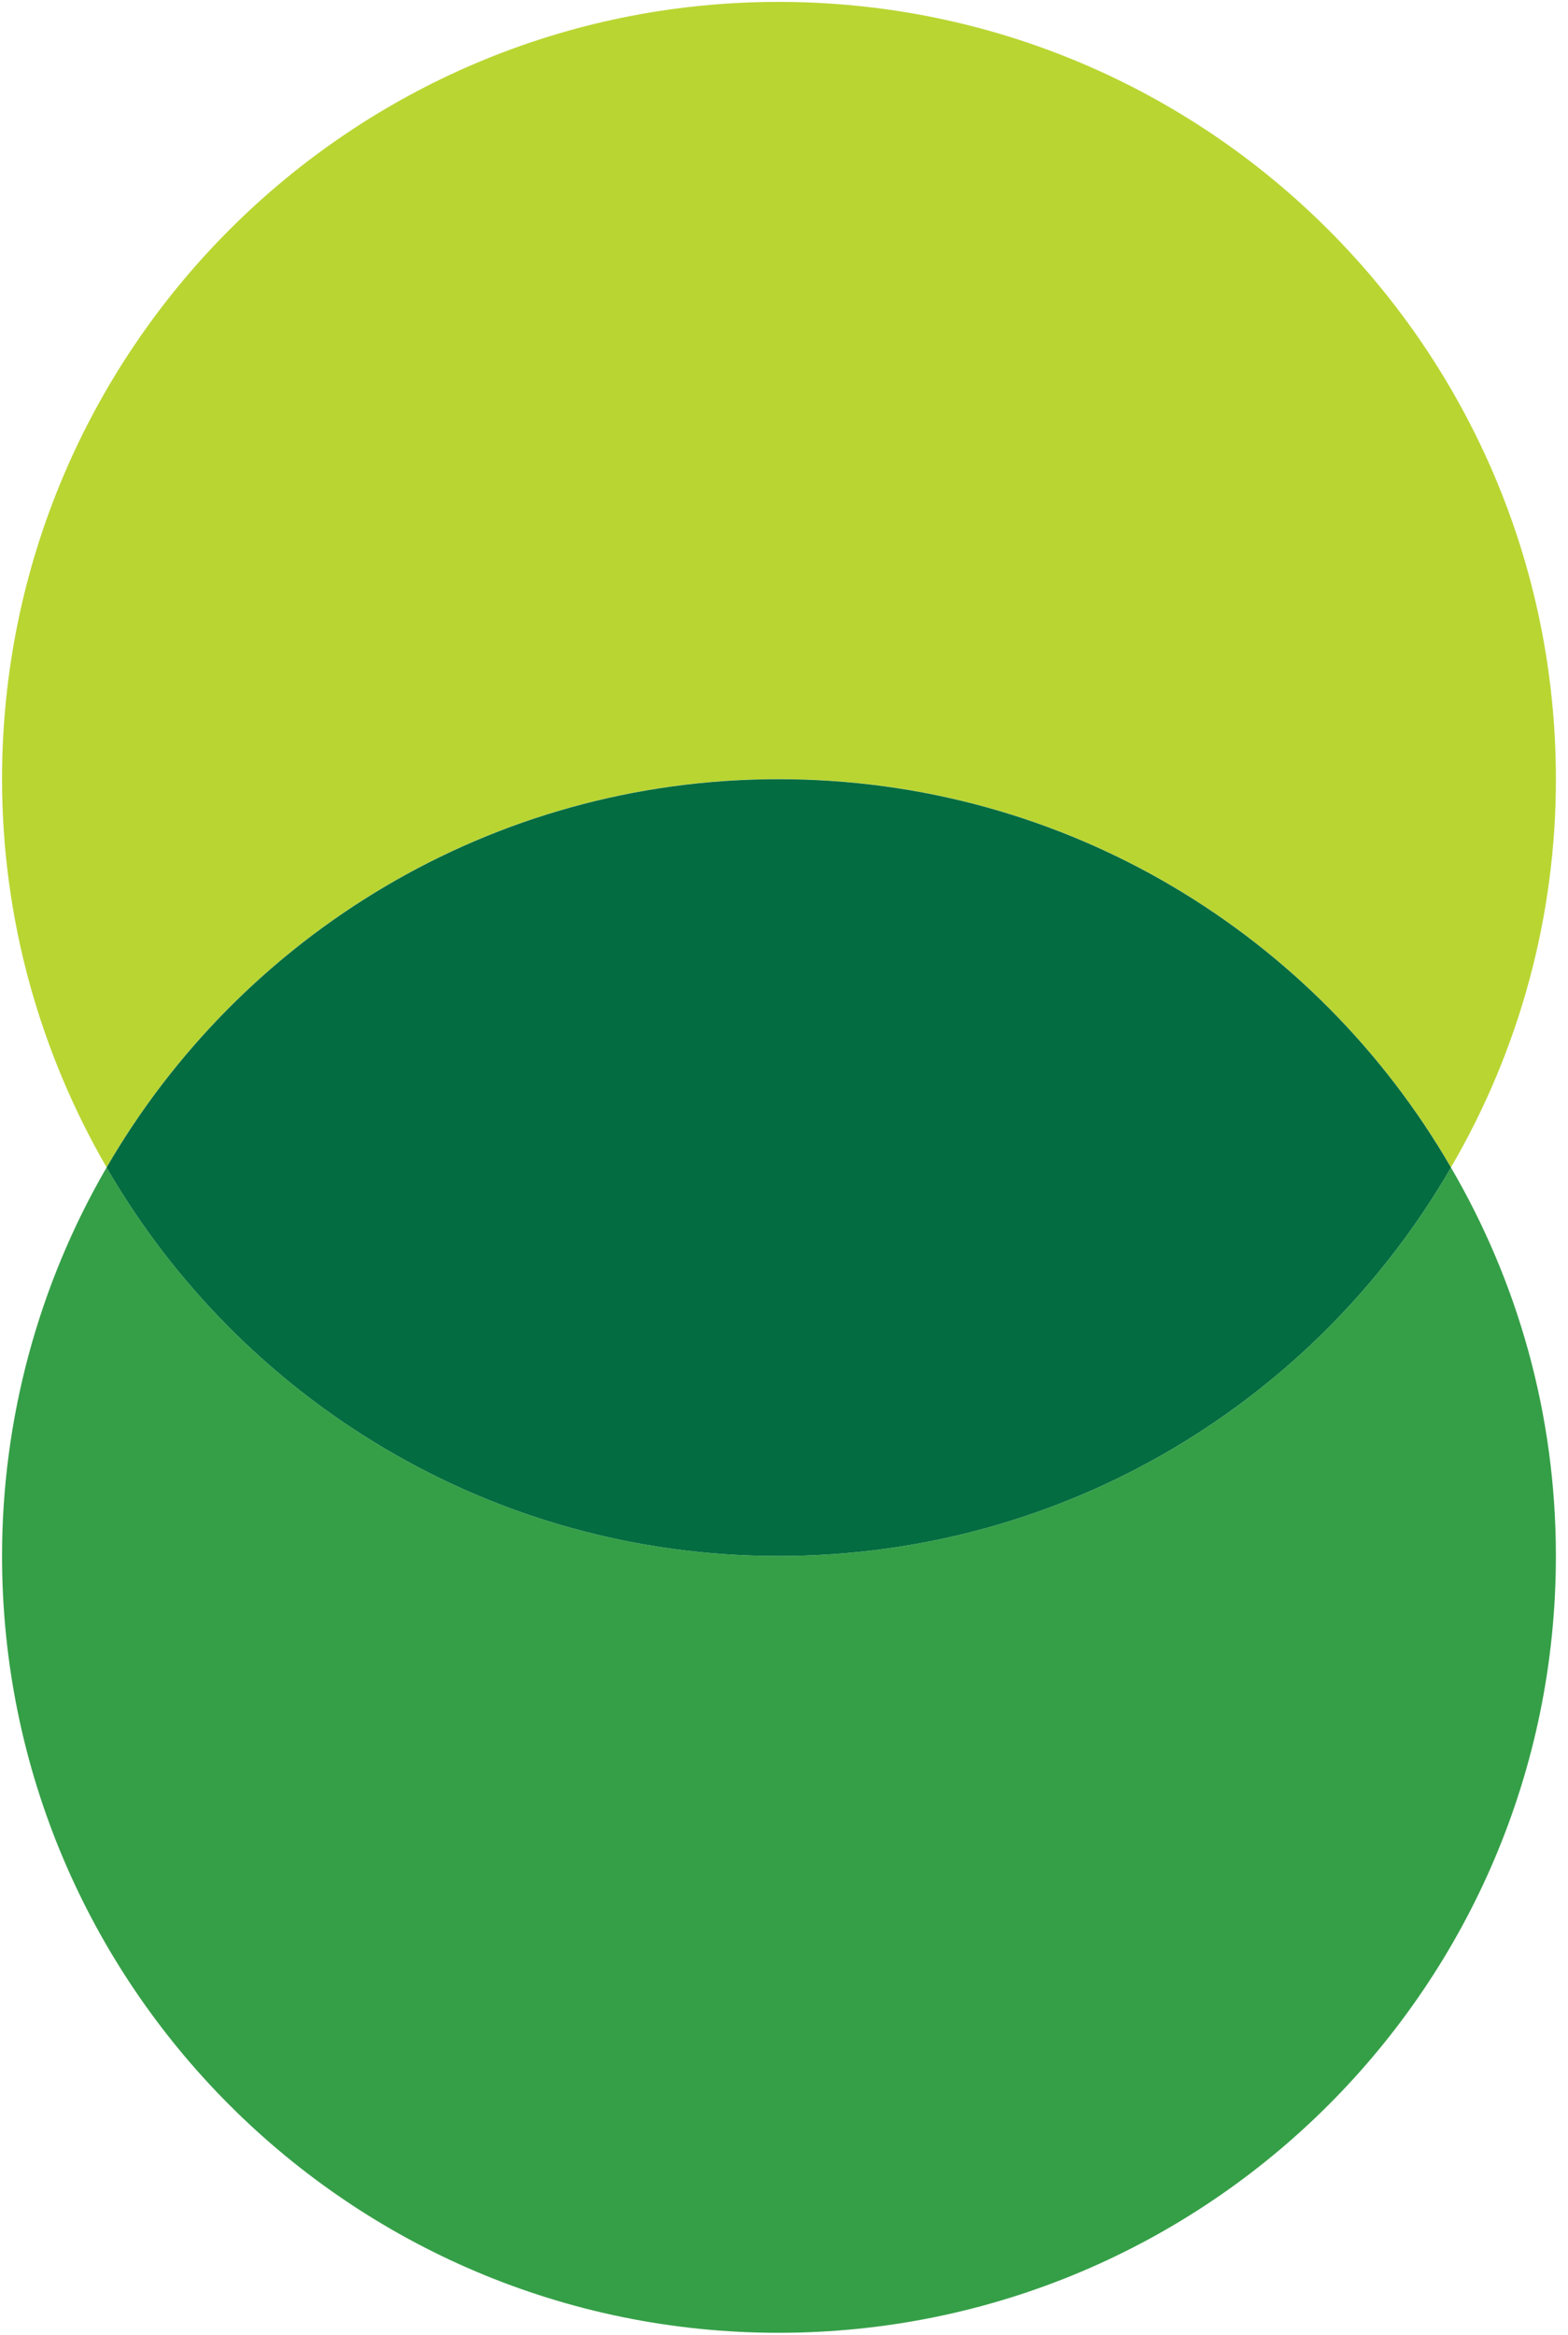
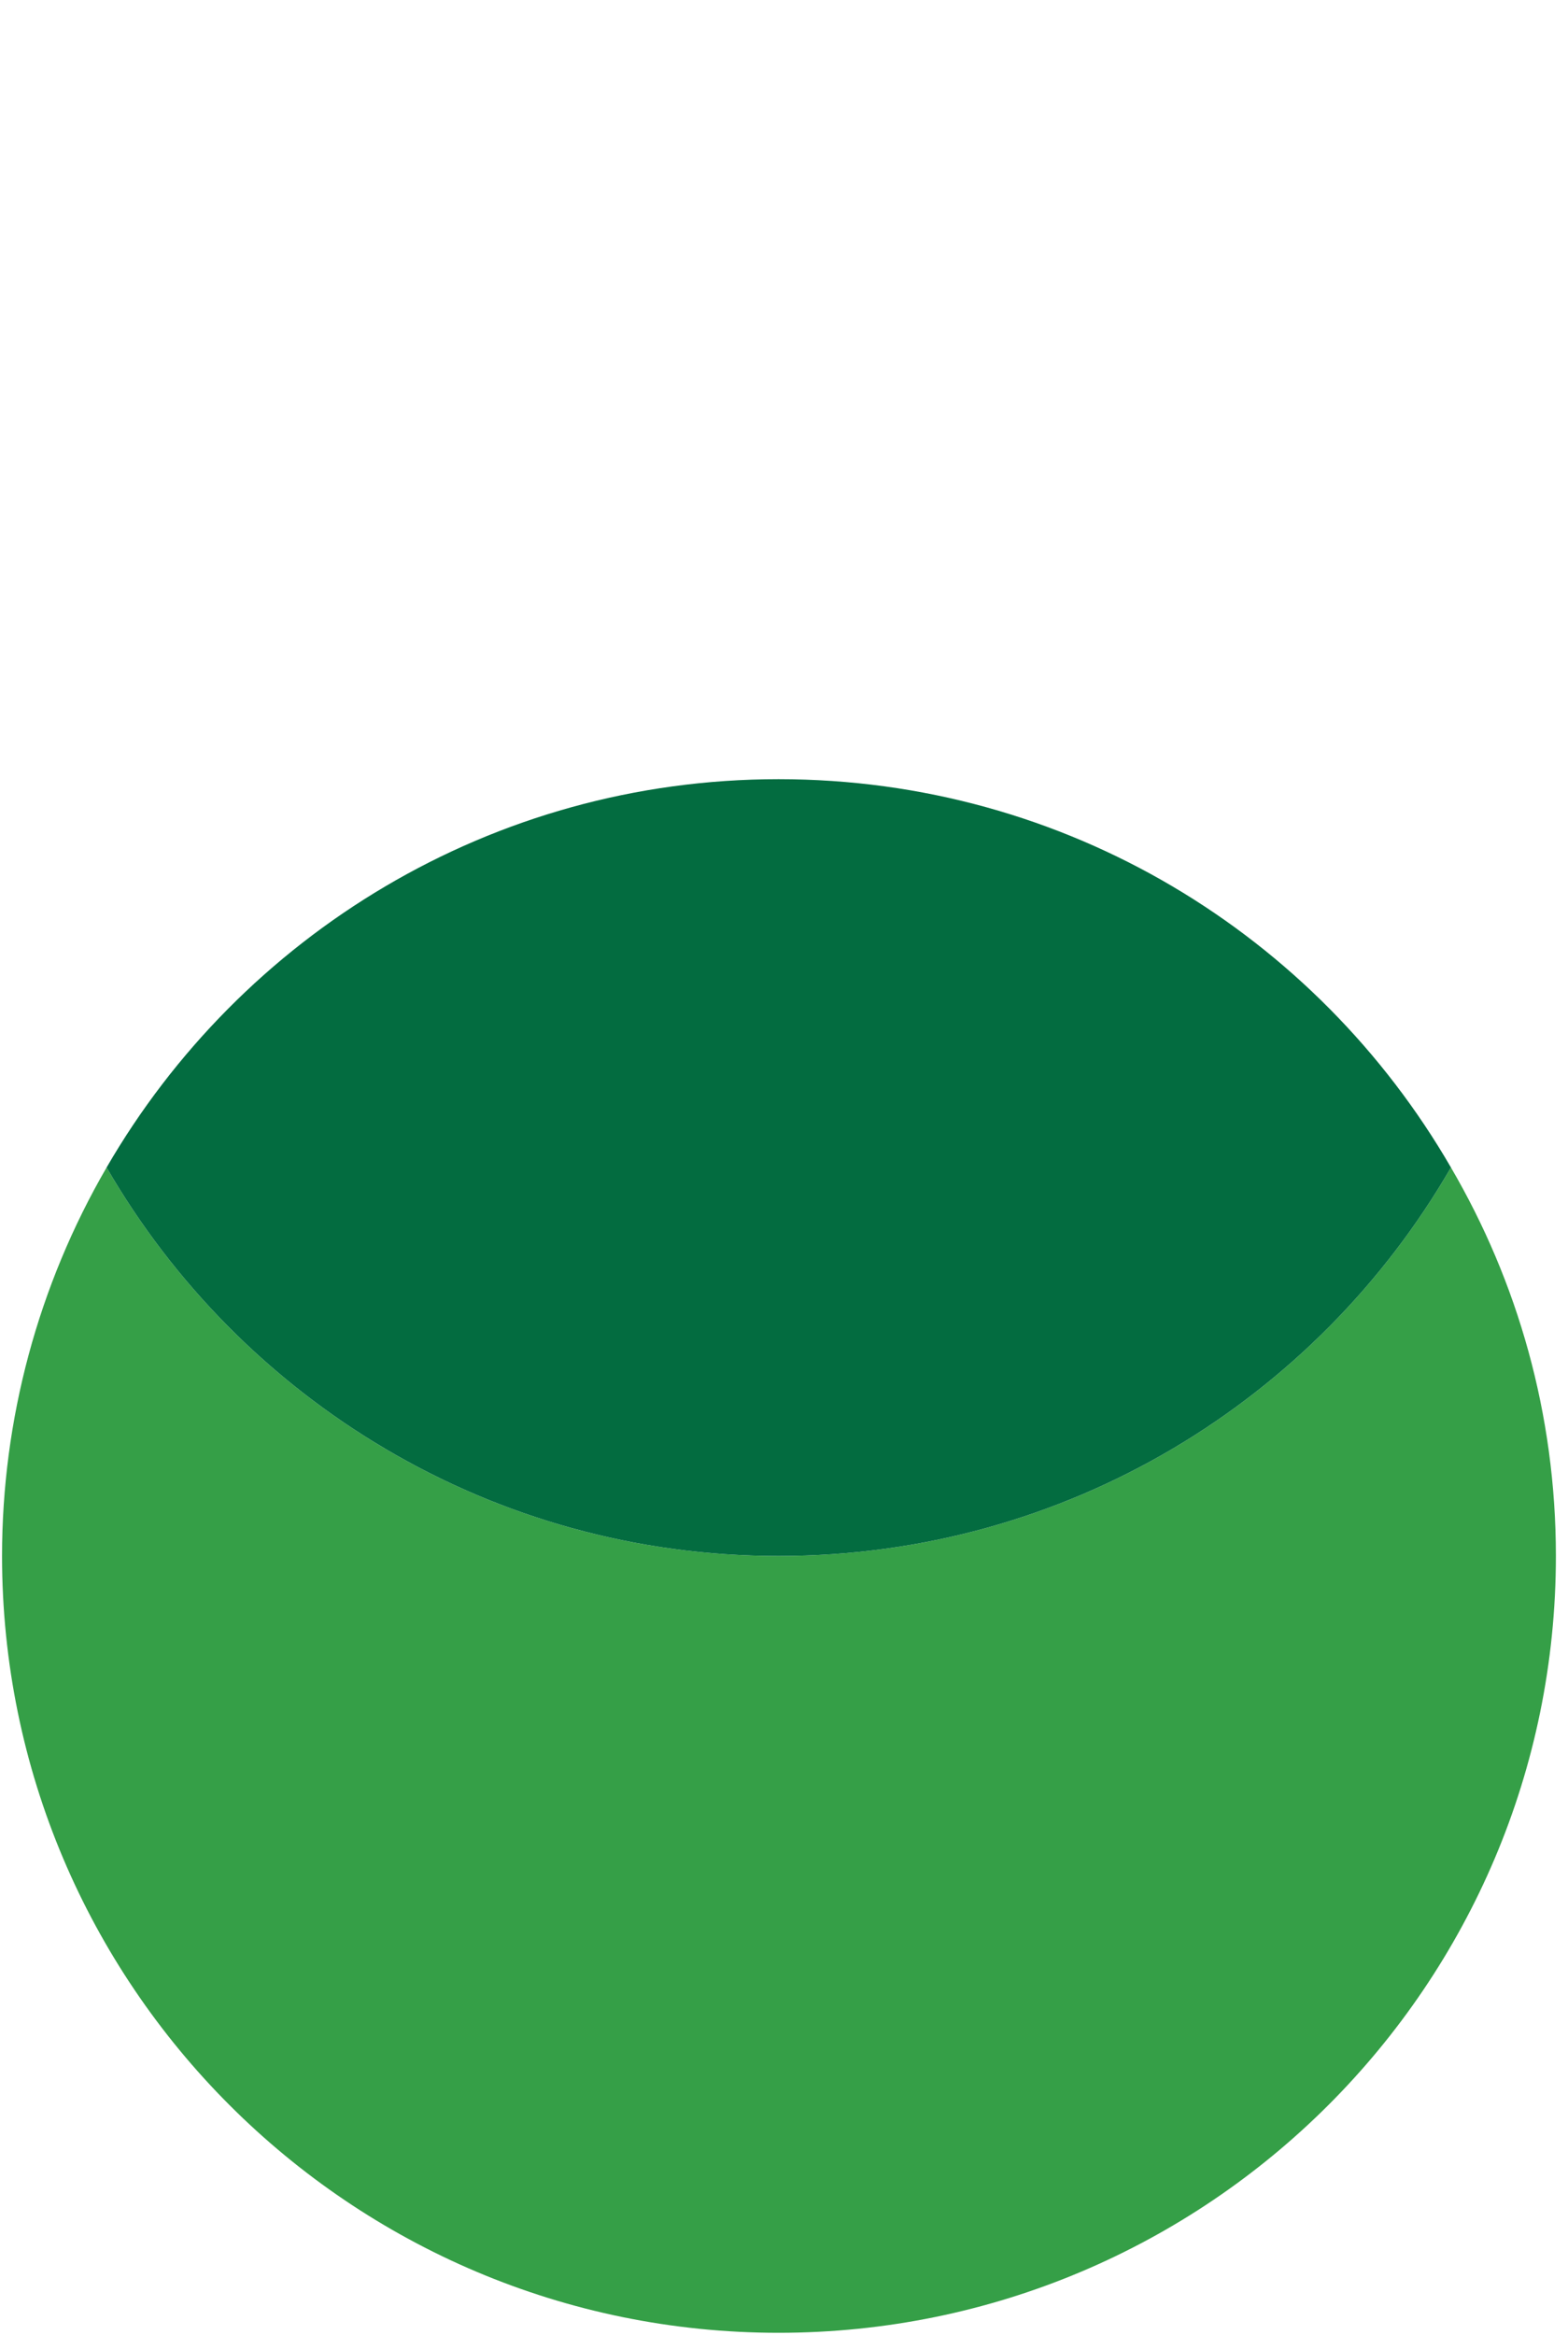
<svg xmlns="http://www.w3.org/2000/svg" width="43px" height="64px" viewBox="0 0 43 64" version="1.1">
  <title>7A14BD8C-5819-4099-B6D5-0198B3224435</title>
  <desc>Created with sketchtool.</desc>
  <g id="Page-1" stroke="none" stroke-width="1" fill="none" fill-rule="evenodd">
    <g id="Landmark-Digital" transform="translate(-908, -2601)" fill-rule="nonzero">
      <g id="Group-12" transform="translate(887, 2601)">
        <g id="doubleclick" transform="translate(21, 0)">
-           <path d="M21.35,21.354 C29.25,21.354 36.108,25.639 39.79,31.997 C41.678,28.768 42.671,25.094 42.668,21.354 C42.668,9.596 33.124,0.052 21.35,0.052 C9.6,0.052 0.056,9.594 0.056,21.354 C0.056,25.226 1.113,28.867 2.923,31.997 C6.608,25.637 13.482,21.354 21.35,21.354 Z" id="Path" fill="#B9D532" />
-           <path d="M21.35,42.649 C13.48,42.649 6.608,38.367 2.923,32 C1.045,35.235 0.056,38.909 0.056,42.649 C0.056,54.402 9.6,63.941 21.35,63.941 C33.124,63.941 42.668,54.404 42.668,42.649 C42.668,38.759 41.619,35.132 39.79,32 C36.108,38.367 29.252,42.649 21.35,42.649 Z" id="Path" fill="#359F47" />
+           <path d="M21.35,42.649 C13.48,42.649 6.608,38.367 2.923,32 C1.045,35.235 0.056,38.909 0.056,42.649 C0.056,54.402 9.6,63.941 21.35,63.941 C33.124,63.941 42.668,54.404 42.668,42.649 C42.668,38.759 41.619,35.132 39.79,32 C36.108,38.367 29.252,42.649 21.35,42.649 " id="Path" fill="#359F47" />
          <path d="M21.35,42.649 C29.25,42.649 36.108,38.367 39.79,32 C36.107,25.641 29.25,21.357 21.35,21.357 C13.48,21.357 6.608,25.642 2.923,32 C6.608,38.367 13.482,42.649 21.35,42.649 Z" id="Path" fill="#036C40" />
        </g>
      </g>
    </g>
  </g>
</svg>